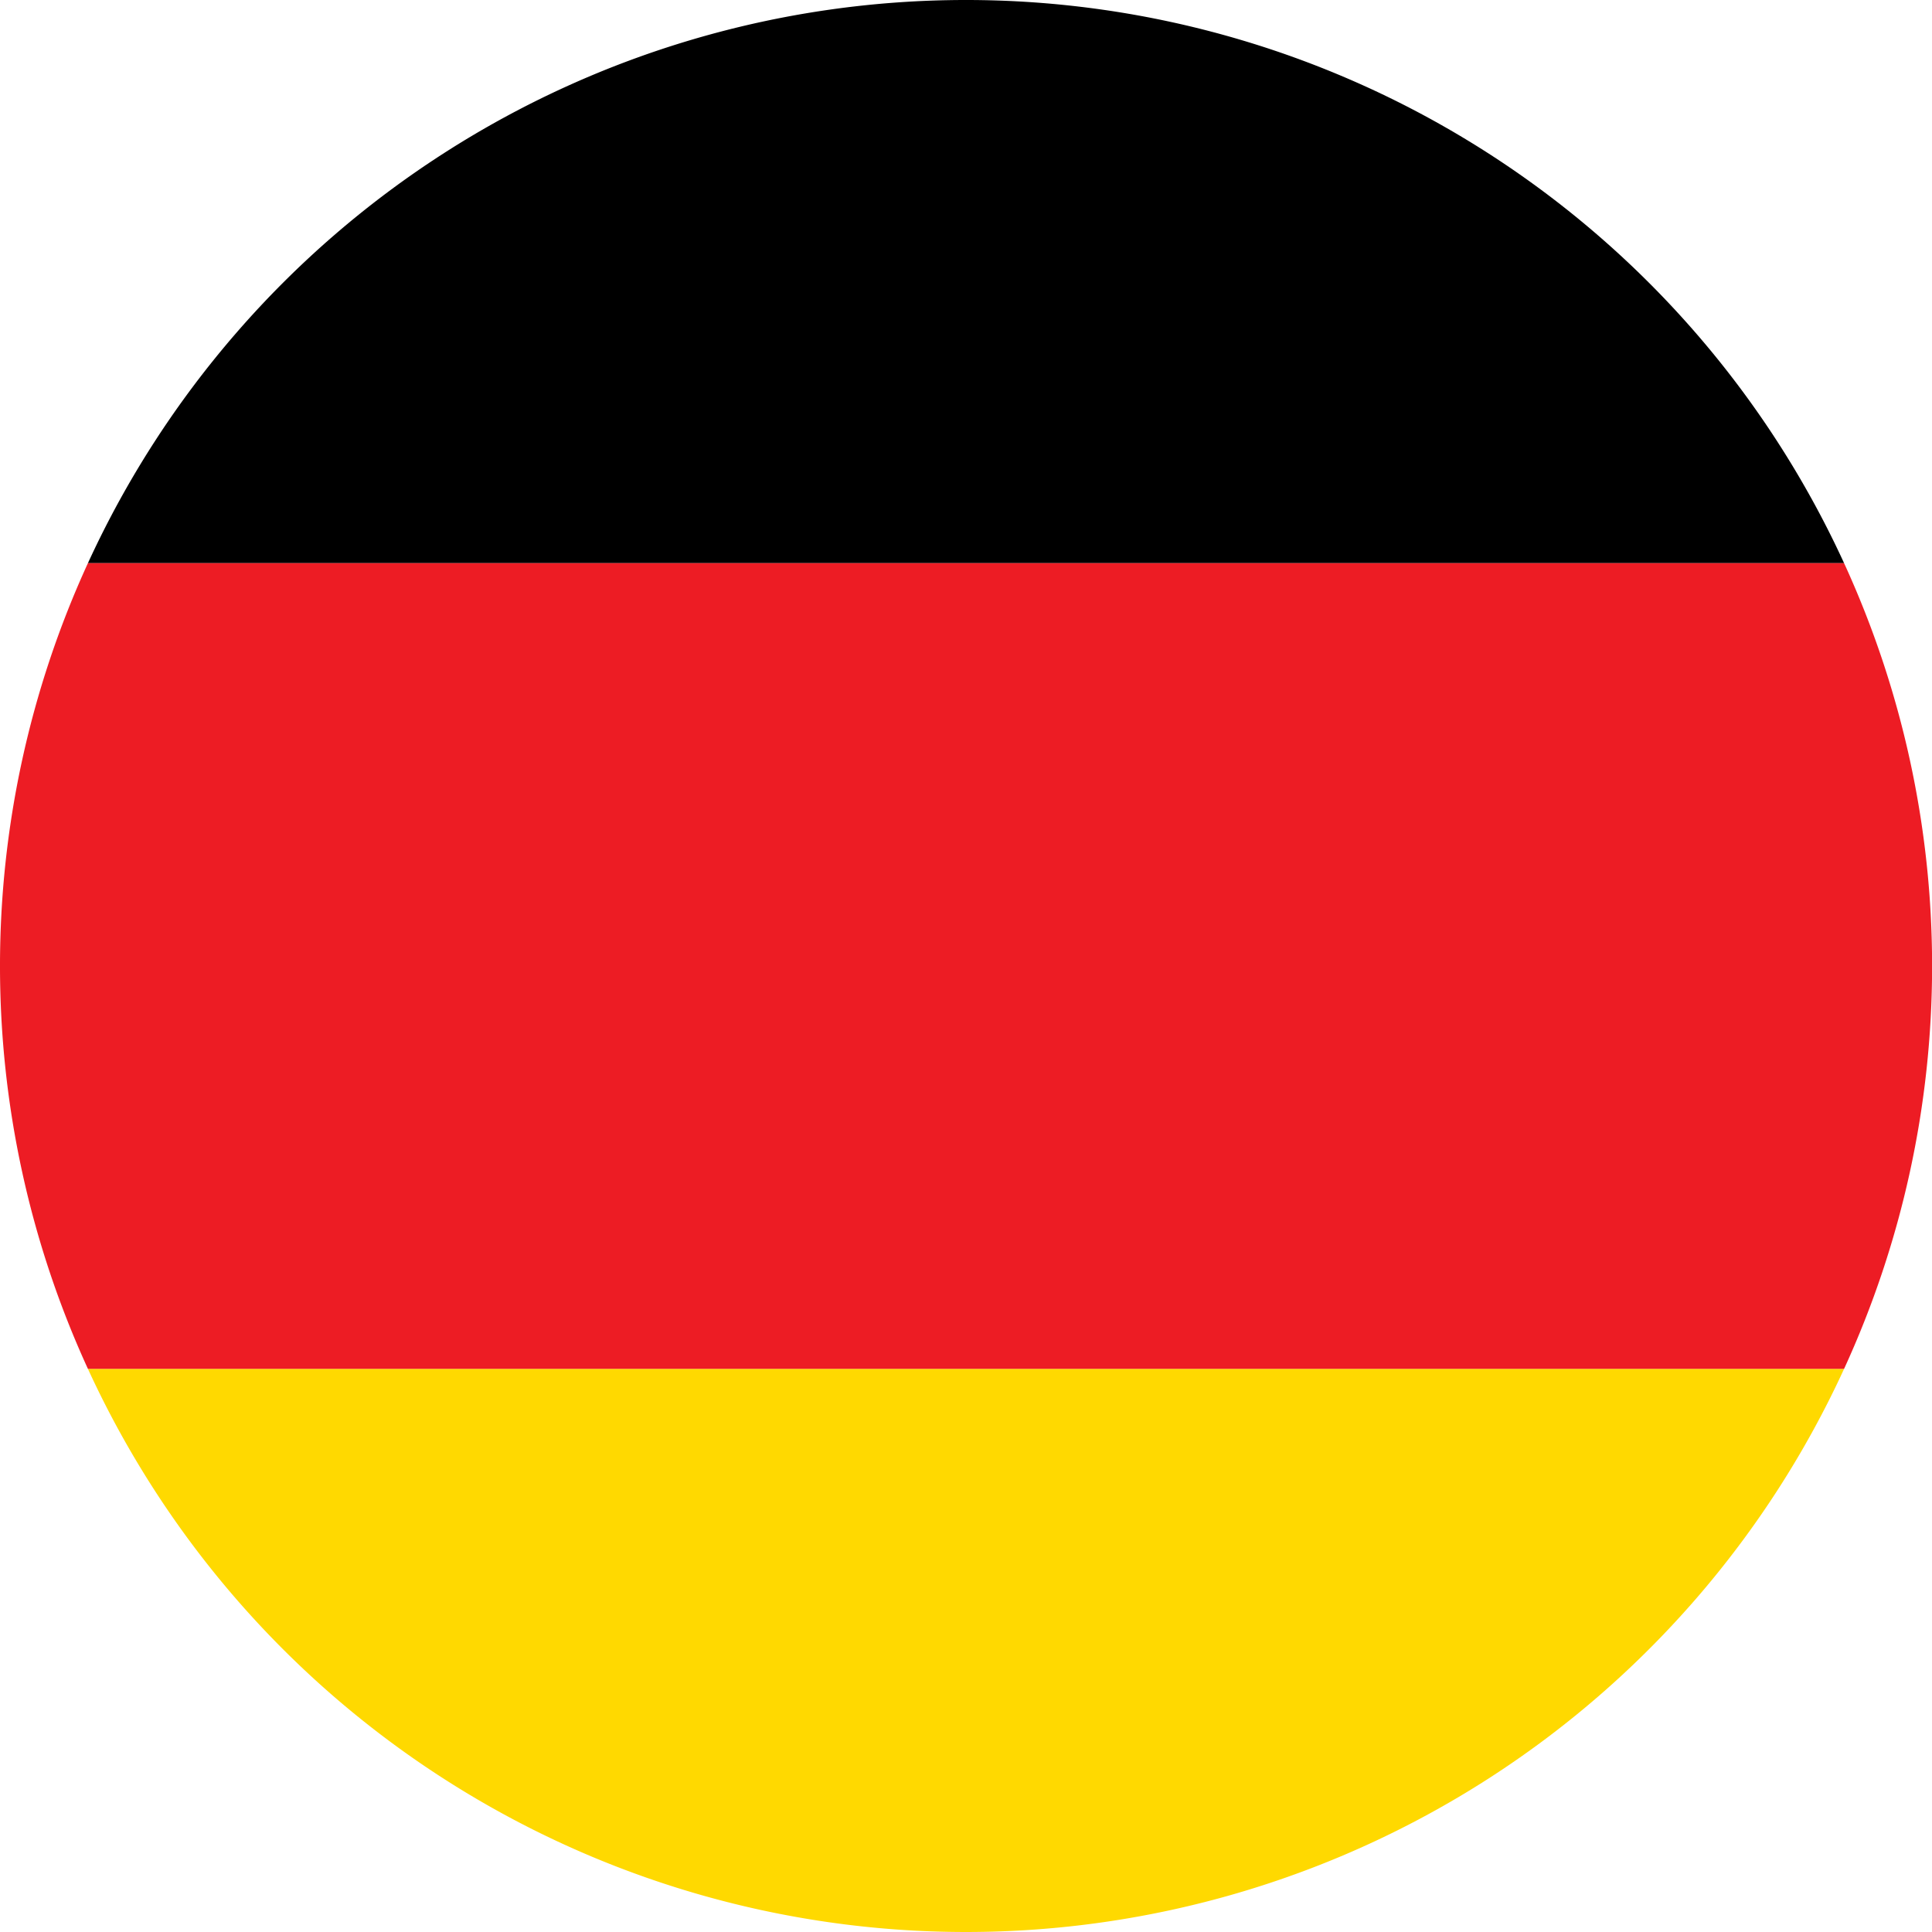
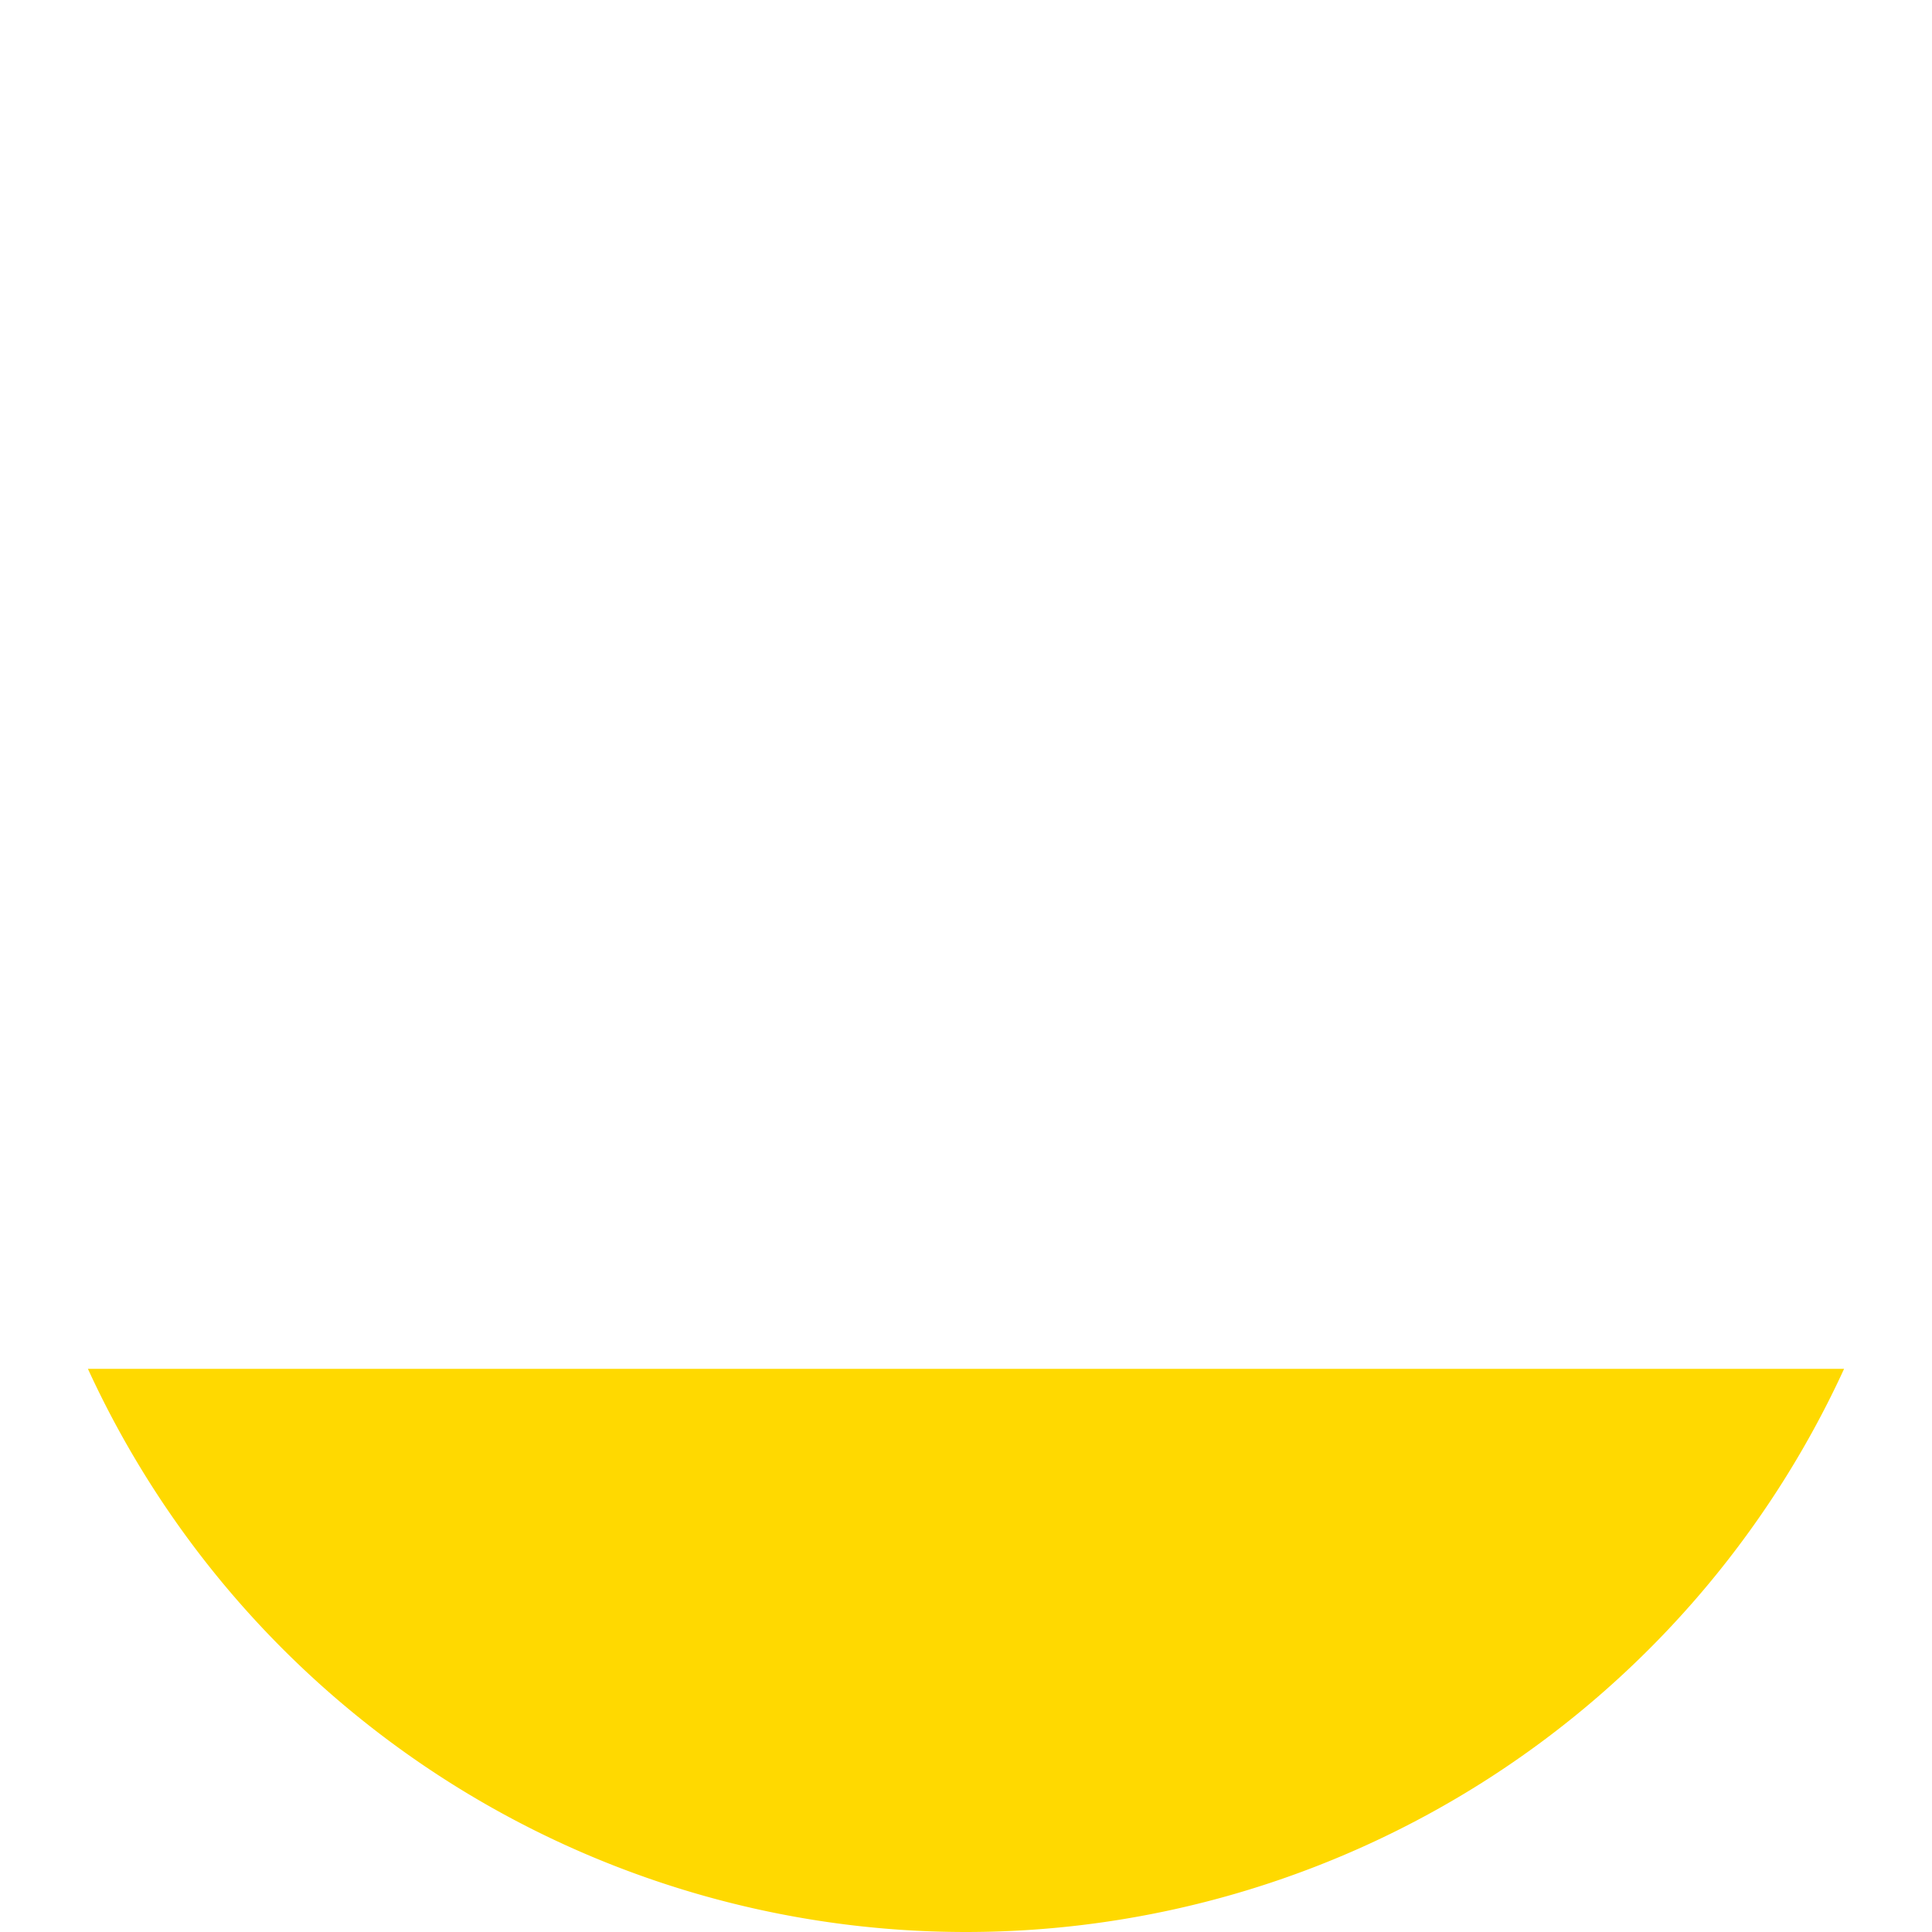
<svg xmlns="http://www.w3.org/2000/svg" viewBox="0 0 20 20">
  <defs>
    <style>.cls-1{fill:#ffd900;}.cls-2{fill:#ed1c24;}</style>
  </defs>
  <g id="Layer_2" data-name="Layer 2">
    <g id="Layer_6" data-name="Layer 6">
      <path class="cls-1" d="M10,20a10,10,0,0,0,9.09-5.83H.91A10,10,0,0,0,10,20Z" />
-       <path d="M10,0A10,10,0,0,0,.91,5.83H19.09A10,10,0,0,0,10,0Z" />
-       <path class="cls-2" d="M0,10a10,10,0,0,0,.91,4.17H19.09a10,10,0,0,0,0-8.34H.91A10,10,0,0,0,0,10Z" />
    </g>
  </g>
</svg>